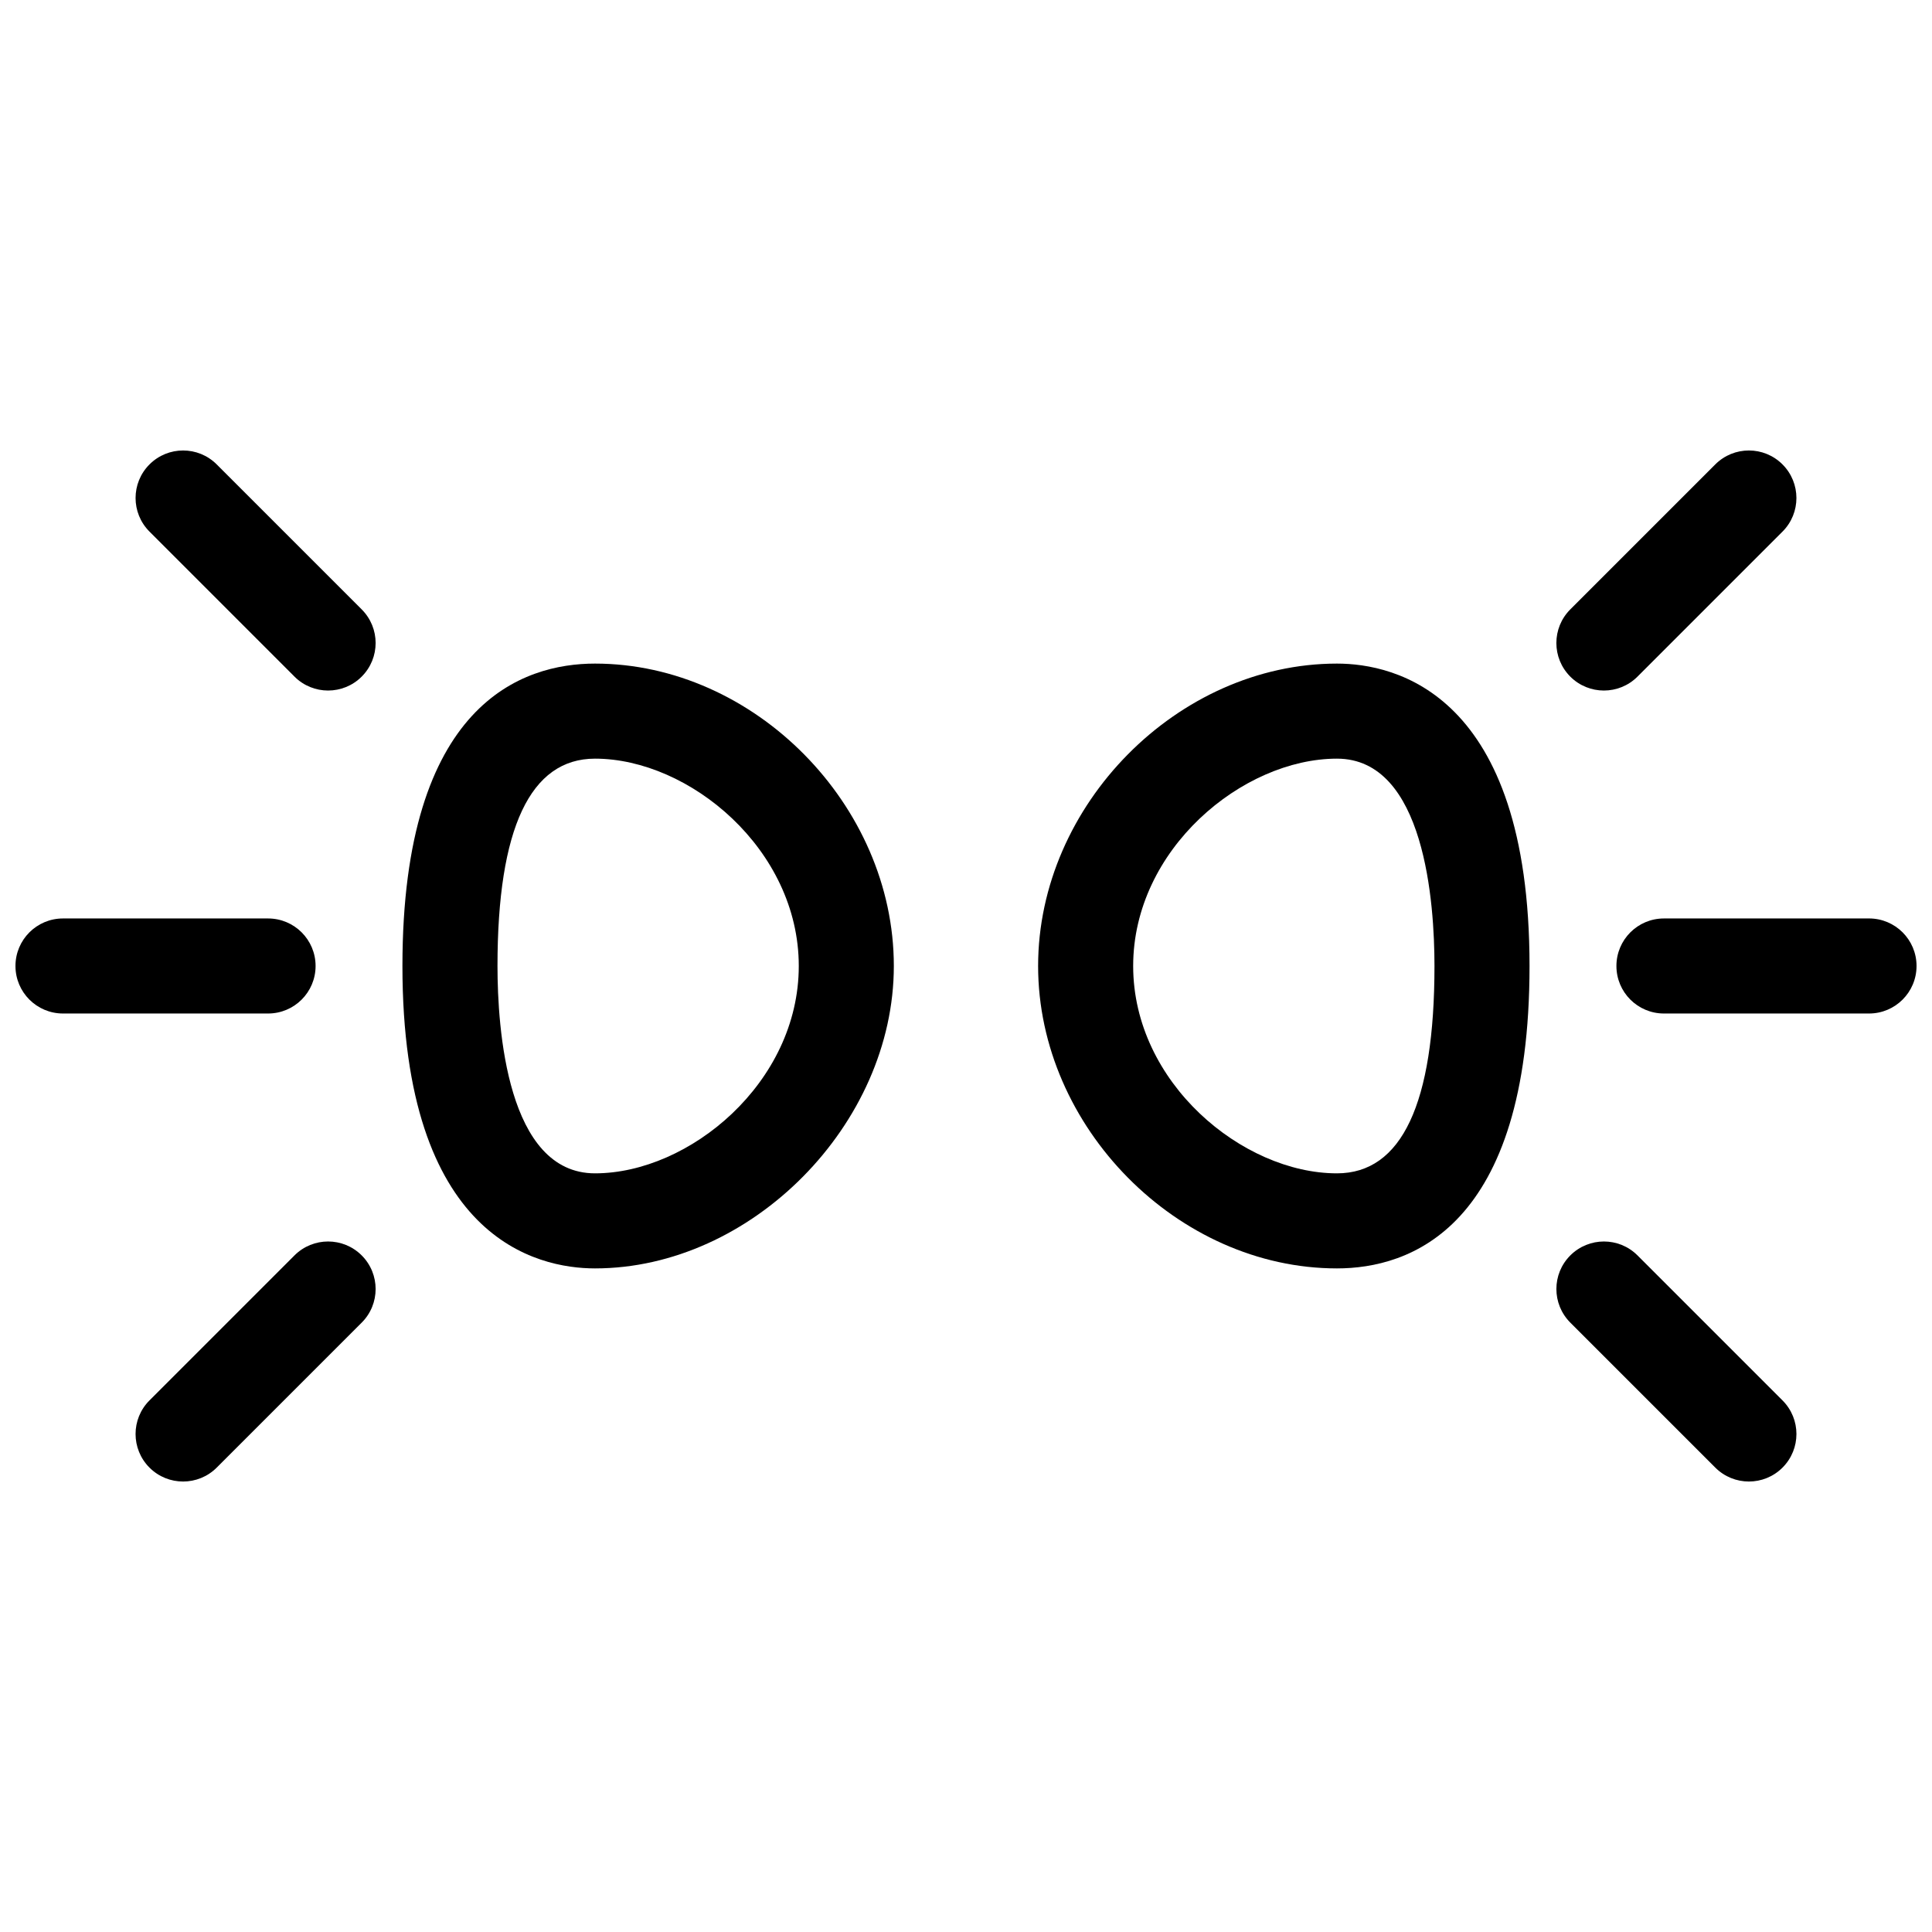
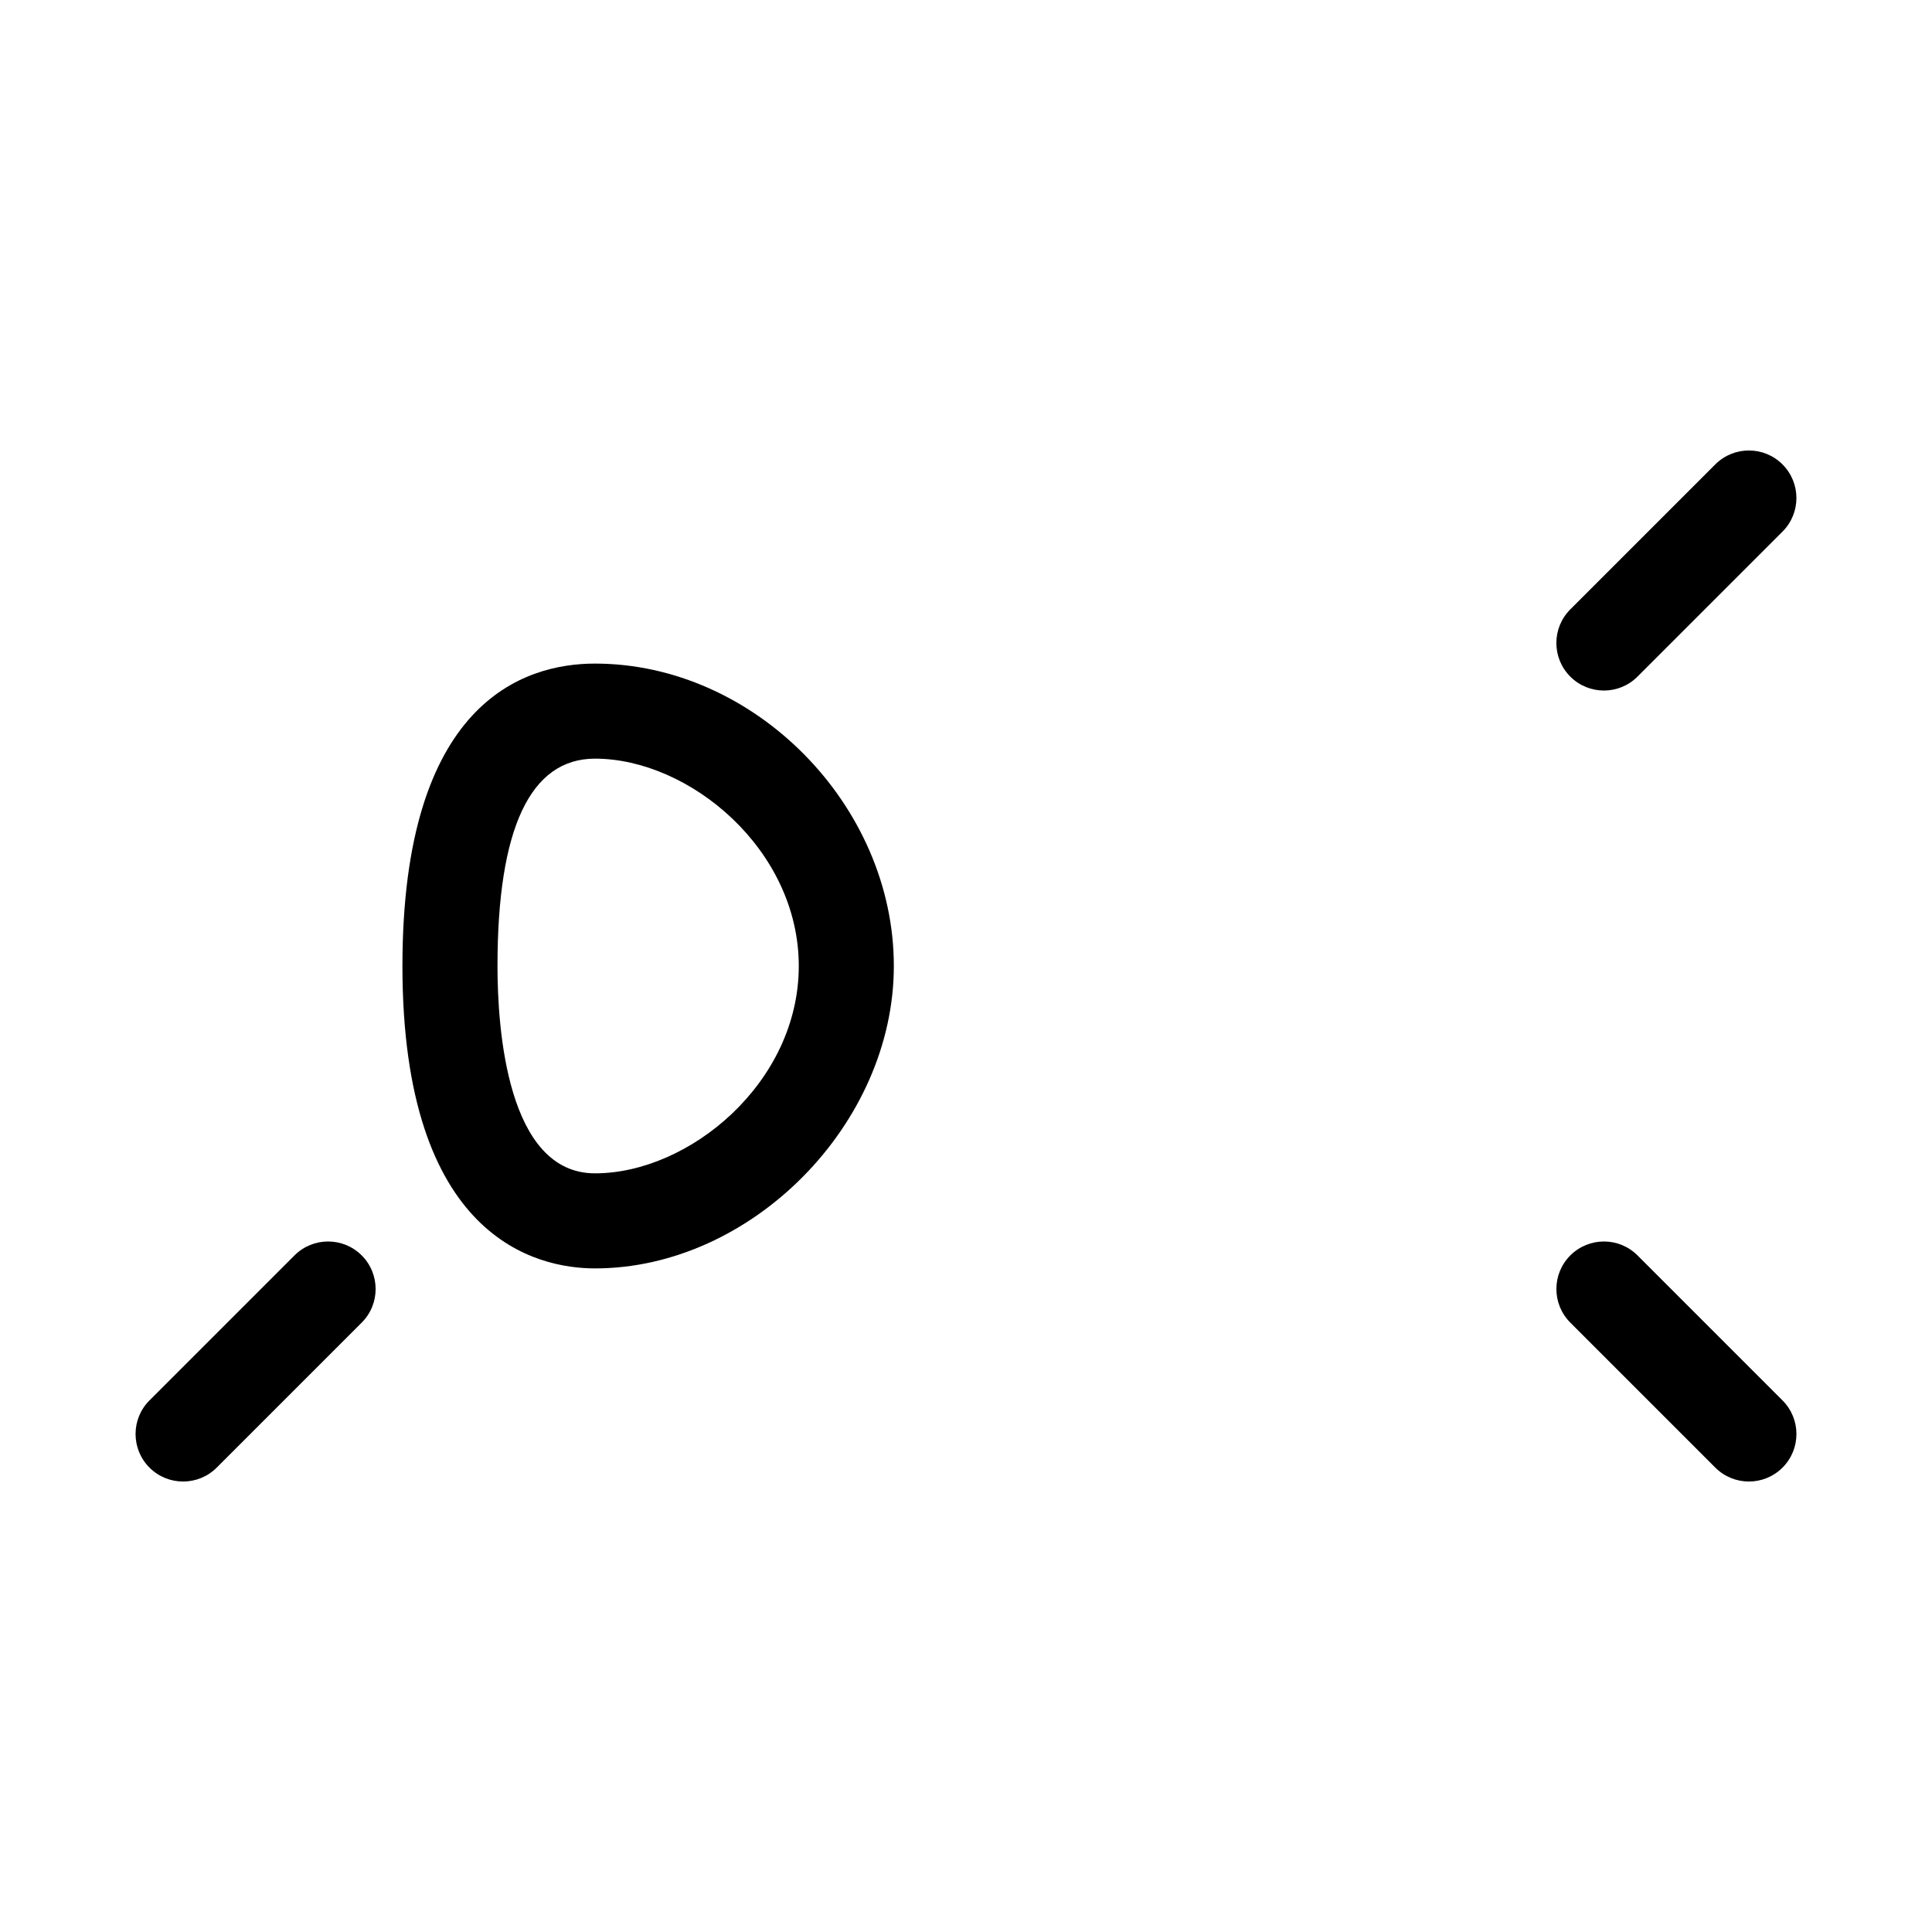
<svg xmlns="http://www.w3.org/2000/svg" width="800px" height="800px" version="1.1" viewBox="144 144 512 512">
  <defs>
    <clipPath id="b">
      <path d="m148.09 387h79.906v26h-79.906z" />
    </clipPath>
    <clipPath id="a">
-       <path d="m572 387h79.902v26h-79.902z" />
-     </clipPath>
+       </clipPath>
  </defs>
  <path d="m301.68 480.14c-15.34 0-51.031-7.809-51.031-80.141 0-69.727 31.973-80.141 51.031-80.141 42.188 0 79.195 37.449 79.195 80.141 0.004 41.941-37.746 80.141-79.195 80.141zm0-135.09c-17.145 0-25.84 18.484-25.84 54.949 0 16.52 2.519 54.949 25.84 54.949 24.973 0 54.004-24.008 54.004-54.949s-29.027-54.949-54.004-54.949z" />
  <g clip-path="url(#b)">
-     <path d="m215.04 412.59h-54.348c-6.957 0-12.594-5.637-12.594-12.594s5.637-12.594 12.594-12.594h54.348c6.957 0 12.594 5.637 12.594 12.594s-5.637 12.594-12.594 12.594z" />
-   </g>
-   <path d="m230.95 327c-3.223 0-6.449-1.23-8.906-3.688l-38.426-38.43c-4.922-4.918-4.922-12.891 0-17.809 4.918-4.922 12.898-4.922 17.809 0l38.426 38.426c4.922 4.918 4.922 12.891 0 17.809-2.453 2.461-5.684 3.691-8.902 3.691z" />
+     </g>
  <path d="m192.52 536.62c-3.223 0-6.449-1.23-8.906-3.688-4.918-4.922-4.918-12.898 0-17.809l38.426-38.426c4.918-4.922 12.891-4.922 17.816 0 4.918 4.922 4.918 12.898 0 17.809l-38.426 38.426c-2.461 2.457-5.688 3.688-8.91 3.688z" />
-   <path d="m498.31 480.14c-42.188 0-79.199-37.453-79.199-80.141s37.012-80.141 79.199-80.141c15.348 0 51.031 7.809 51.031 80.141 0 69.73-31.973 80.141-51.031 80.141zm0-135.09c-24.973 0-54.008 24-54.008 54.949 0 30.949 29.035 54.949 54.008 54.949 17.145 0 25.84-18.488 25.84-54.949 0-16.516-2.519-54.949-25.84-54.949z" />
  <g clip-path="url(#a)">
    <path d="m639.31 412.59h-54.348c-6.957 0-12.594-5.637-12.594-12.594s5.637-12.594 12.594-12.594l54.348-0.004c6.957 0 12.594 5.637 12.594 12.594 0 6.961-5.637 12.598-12.594 12.598z" />
  </g>
  <path d="m607.48 536.62c-3.223 0-6.445-1.23-8.906-3.688l-38.426-38.426c-4.922-4.922-4.922-12.891 0-17.809 4.922-4.918 12.891-4.922 17.809 0l38.426 38.426c4.922 4.922 4.922 12.891 0 17.809-2.457 2.457-5.684 3.688-8.902 3.688z" />
  <path d="m569.05 327c-3.223 0-6.445-1.23-8.906-3.688-4.922-4.922-4.922-12.898 0-17.816l38.426-38.426c4.922-4.922 12.891-4.918 17.809 0 4.922 4.922 4.922 12.898 0 17.816l-38.426 38.426c-2.457 2.457-5.684 3.688-8.902 3.688z" />
</svg>